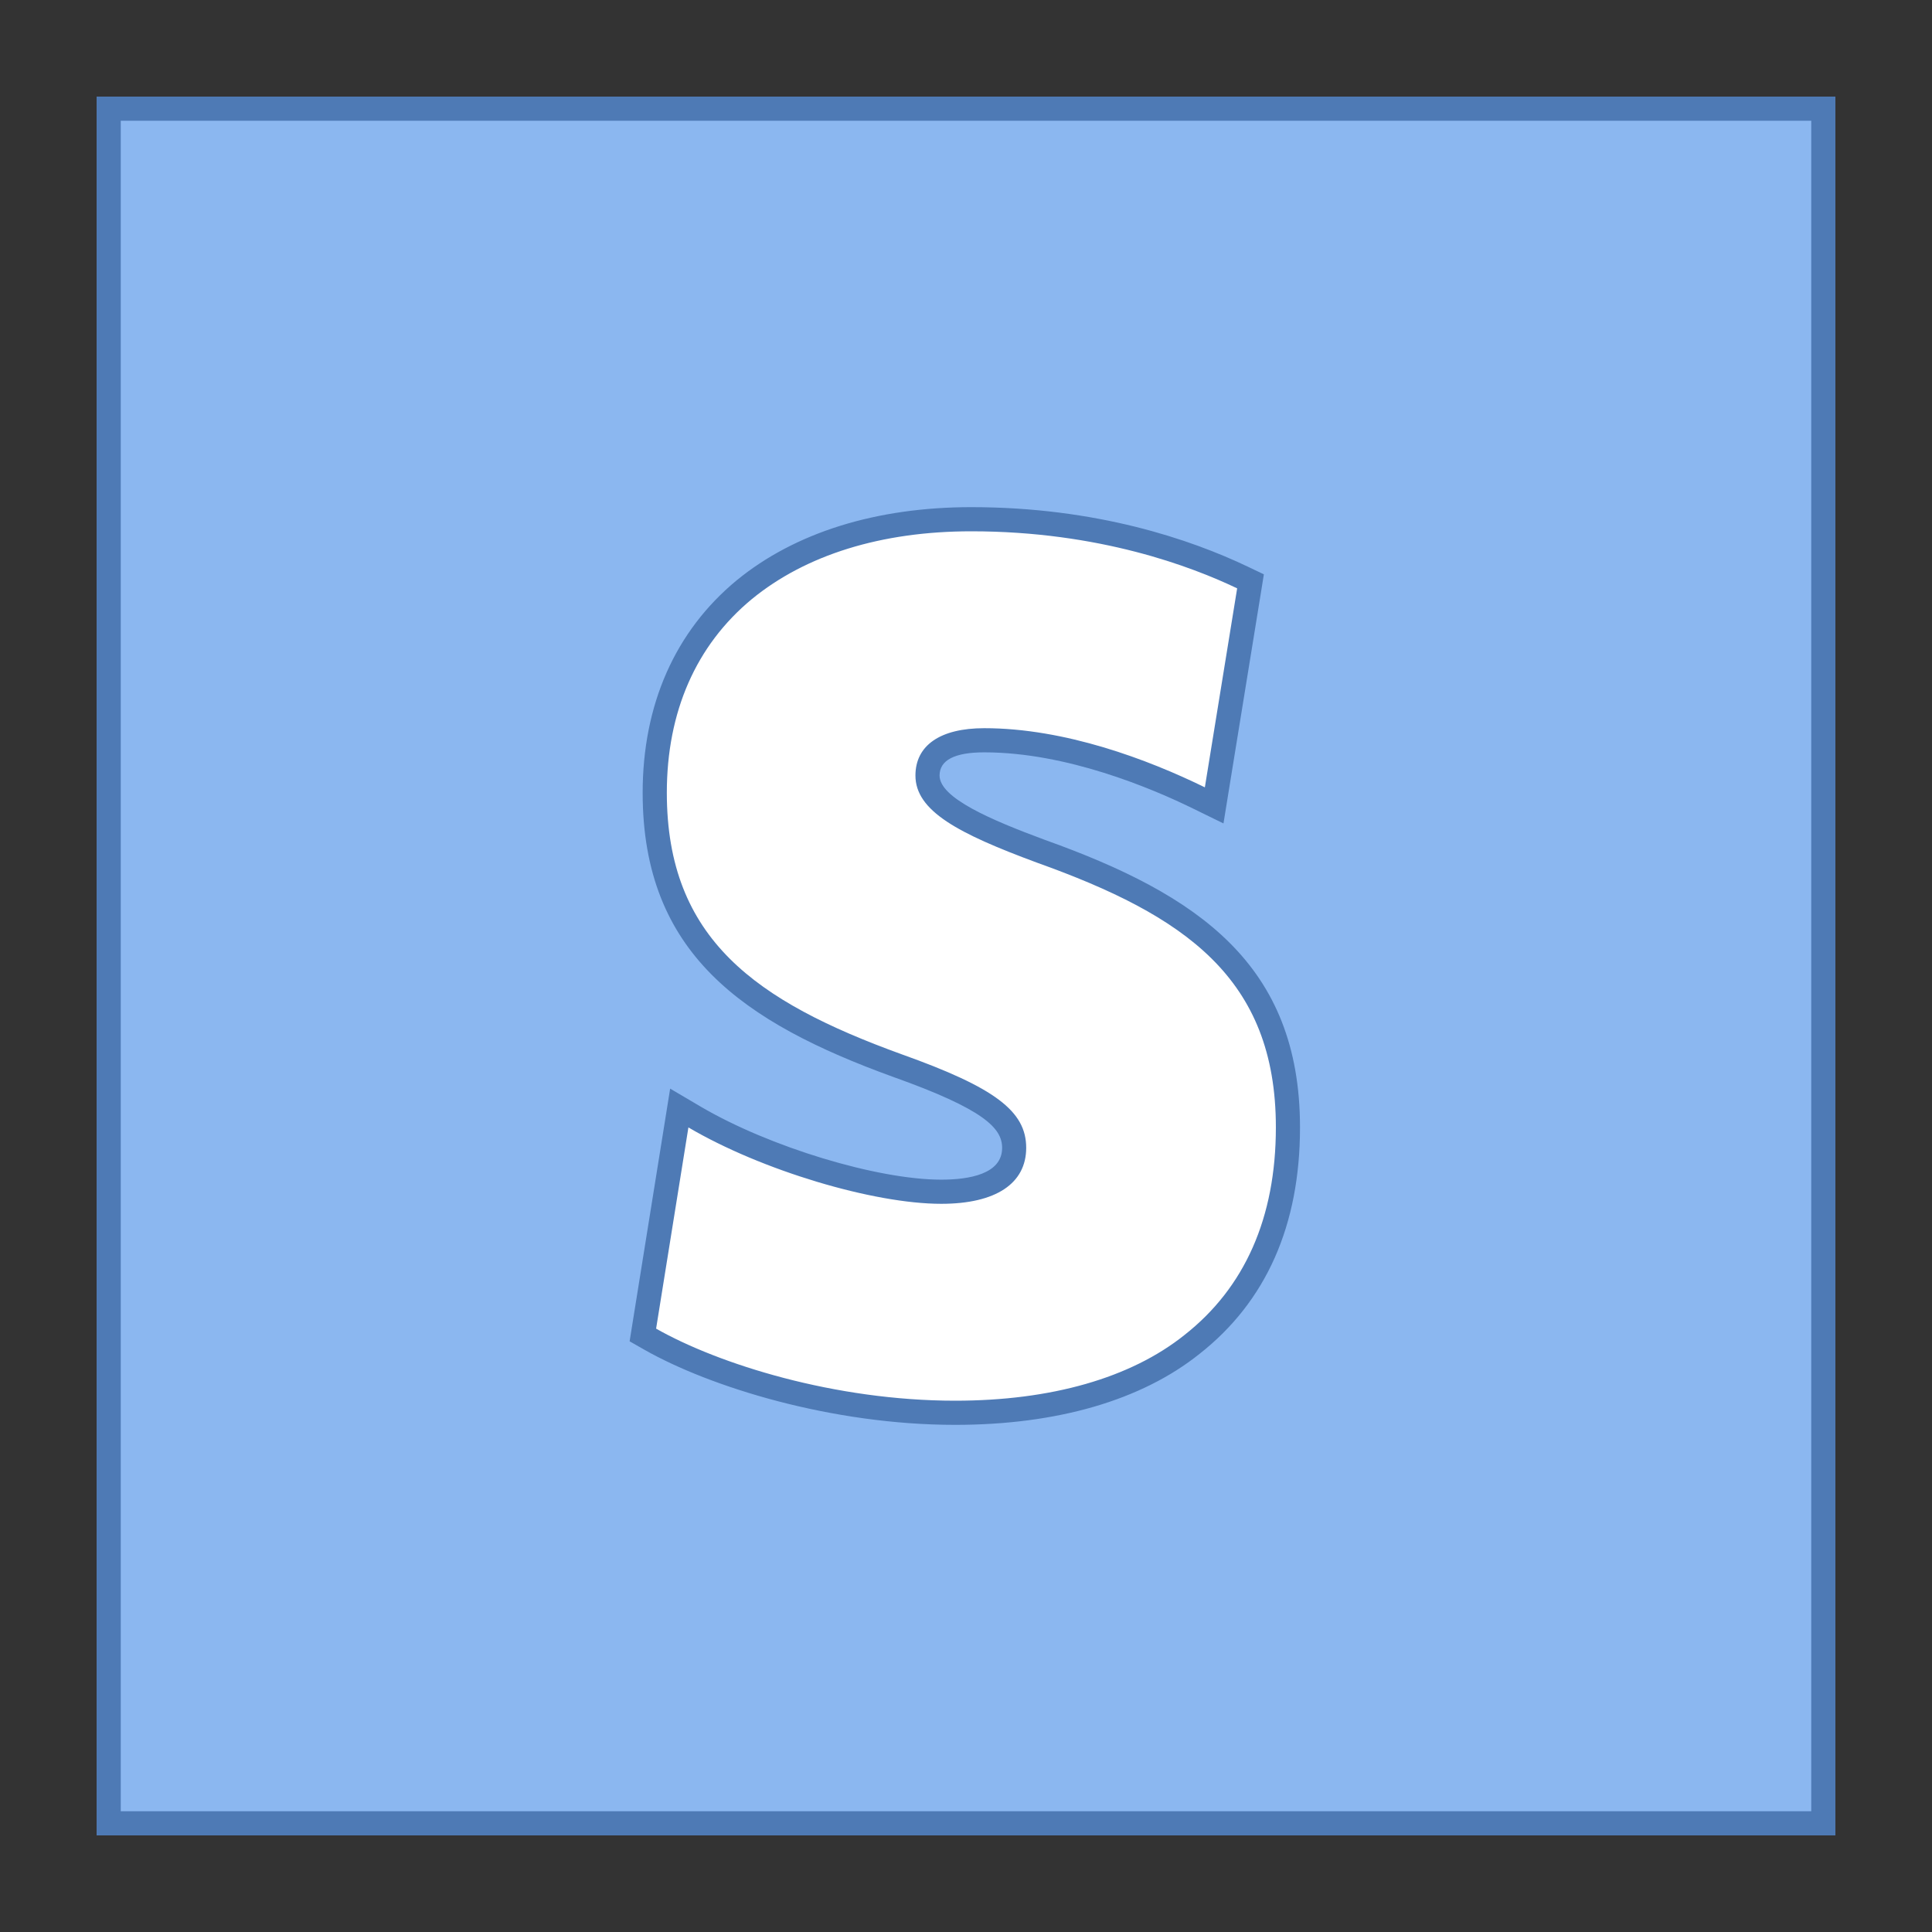
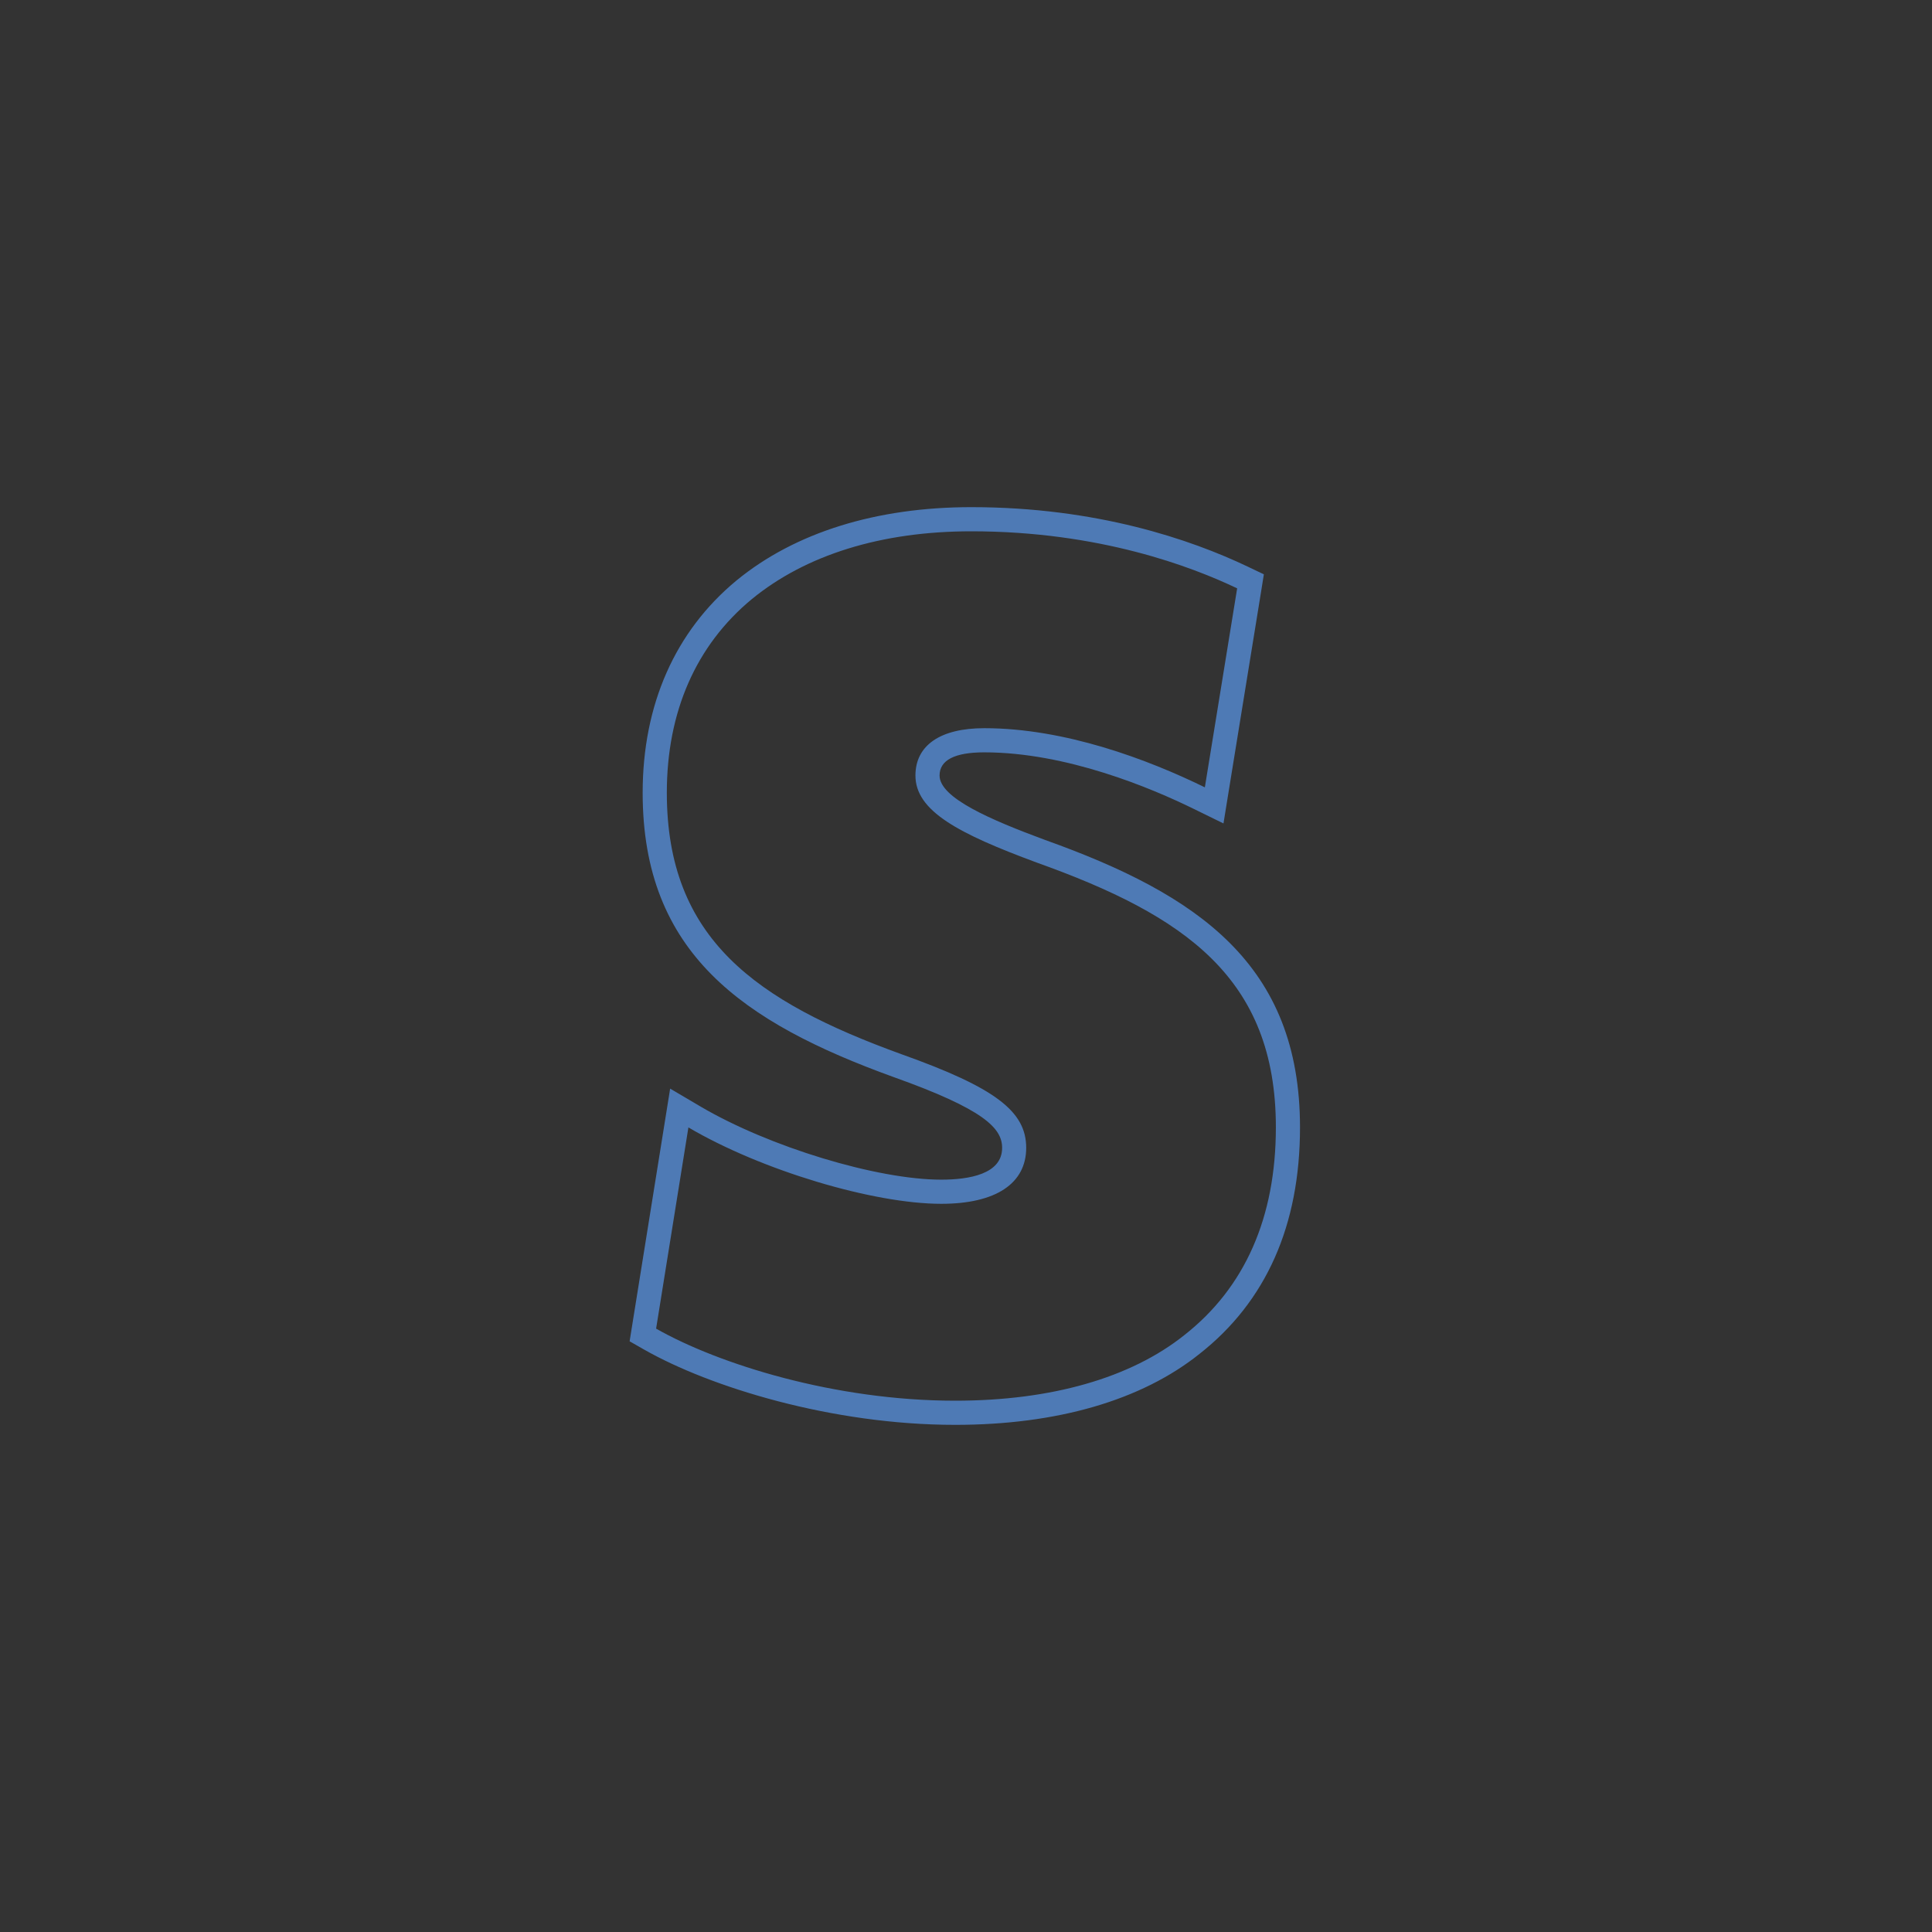
<svg xmlns="http://www.w3.org/2000/svg" width="100" height="100">
  <rect width="100%" height="100%" fill="#333333" stroke="none" />
-   <path d="M5.625 5.625h88.75v88.75H5.625Zm0 0" style="stroke:none;fill-rule:nonzero;fill:#8bb7f0;fill-opacity:1" />
-   <path d="M93.75 6.25v87.5H6.25V6.25h87.5M95 5H5v90h90Zm0 0" style="stroke:none;fill-rule:nonzero;fill:#4e7ab5;fill-opacity:1" />
-   <path d="M49.445 73.125c-6.28 0-12.457-1.914-15.793-3.813l-.379-.214 1.887-11.746.79.464c3.624 2.133 9.35 3.868 12.769 3.868 1.41 0 3.773-.293 3.773-2.27 0-1.332-.988-2.457-6.043-4.258-7.539-2.734-12.558-6.183-12.558-14.12 0-4.372 1.601-8.005 4.629-10.509 2.914-2.39 6.98-3.652 11.757-3.652 6.364 0 11.141 1.64 14.028 3.012l.422.203-1.88 11.598-.757-.372c-2.79-1.367-6.985-2.996-11.14-2.996-1.345 0-2.942.317-2.942 1.825 0 1.46 2.156 2.546 5.883 3.925 7.882 2.817 12.773 6.192 12.773 14.285 0 4.868-1.672 8.649-4.973 11.239-2.886 2.308-7.12 3.531-12.246 3.531Zm0 0" style="stroke:none;fill-rule:nonzero;fill:#fff;fill-opacity:1" />
-   <path d="M50.277 27.5c6.63 0 11.418 1.836 13.758 2.953l-1.672 10.3c-2.949-1.444-7.238-3.062-11.418-3.062-2.28 0-3.562.891-3.562 2.45 0 1.84 2.226 3.007 6.293 4.511 7.629 2.73 12.363 5.957 12.363 13.7 0 4.68-1.613 8.3-4.734 10.75C58.52 71.328 54.398 72.5 49.44 72.5c-6.238 0-12.25-1.895-15.48-3.73l1.672-10.415c3.785 2.227 9.578 3.954 13.086 3.954 2.84 0 4.398-1.059 4.398-2.899 0-1.894-1.613-3.117-6.457-4.844-7.52-2.73-12.144-5.957-12.144-13.535 0-4.176 1.504-7.629 4.402-10.023 2.785-2.281 6.684-3.508 11.36-3.508m0-1.25c-4.926 0-9.13 1.313-12.153 3.793-3.18 2.629-4.86 6.43-4.86 10.992 0 8.3 5.184 11.883 12.97 14.707 4.69 1.672 5.636 2.645 5.636 3.672 0 1.36-1.715 1.645-3.152 1.645-3.32 0-8.907-1.696-12.453-3.782l-1.578-.93-.29 1.81-1.671 10.413-.137.856.754.43c3.406 1.937 9.707 3.894 16.097 3.894 5.27 0 9.641-1.27 12.645-3.672 3.45-2.71 5.203-6.656 5.203-11.723 0-8.433-5.273-12.046-13.191-14.878-2.832-1.047-5.465-2.18-5.465-3.336 0-.793.777-1.2 2.312-1.2 4.25 0 8.633 1.84 10.867 2.938l1.516.742.27-1.668 1.672-10.3.148-.926-.844-.403c-2.945-1.402-7.816-3.074-14.297-3.074Zm0 0" style="stroke:none;fill-rule:nonzero;fill:#4e7ab5;fill-opacity:1" />
+   <path d="M50.277 27.5c6.63 0 11.418 1.836 13.758 2.953l-1.672 10.3c-2.949-1.444-7.238-3.062-11.418-3.062-2.28 0-3.562.891-3.562 2.45 0 1.84 2.226 3.007 6.293 4.511 7.629 2.73 12.363 5.957 12.363 13.7 0 4.68-1.613 8.3-4.734 10.75C58.52 71.328 54.398 72.5 49.44 72.5c-6.238 0-12.25-1.895-15.48-3.73l1.672-10.415c3.785 2.227 9.578 3.954 13.086 3.954 2.84 0 4.398-1.059 4.398-2.899 0-1.894-1.613-3.117-6.457-4.844-7.52-2.73-12.144-5.957-12.144-13.535 0-4.176 1.504-7.629 4.402-10.023 2.785-2.281 6.684-3.508 11.36-3.508m0-1.25c-4.926 0-9.13 1.313-12.153 3.793-3.18 2.629-4.86 6.43-4.86 10.992 0 8.3 5.184 11.883 12.97 14.707 4.69 1.672 5.636 2.645 5.636 3.672 0 1.36-1.715 1.645-3.152 1.645-3.32 0-8.907-1.696-12.453-3.782l-1.578-.93-.29 1.81-1.671 10.413-.137.856.754.43c3.406 1.937 9.707 3.894 16.097 3.894 5.27 0 9.641-1.27 12.645-3.672 3.45-2.71 5.203-6.656 5.203-11.723 0-8.433-5.273-12.046-13.191-14.878-2.832-1.047-5.465-2.18-5.465-3.336 0-.793.777-1.2 2.312-1.2 4.25 0 8.633 1.84 10.867 2.938l1.516.742.27-1.668 1.672-10.3.148-.926-.844-.403c-2.945-1.402-7.816-3.074-14.297-3.074m0 0" style="stroke:none;fill-rule:nonzero;fill:#4e7ab5;fill-opacity:1" />
</svg>